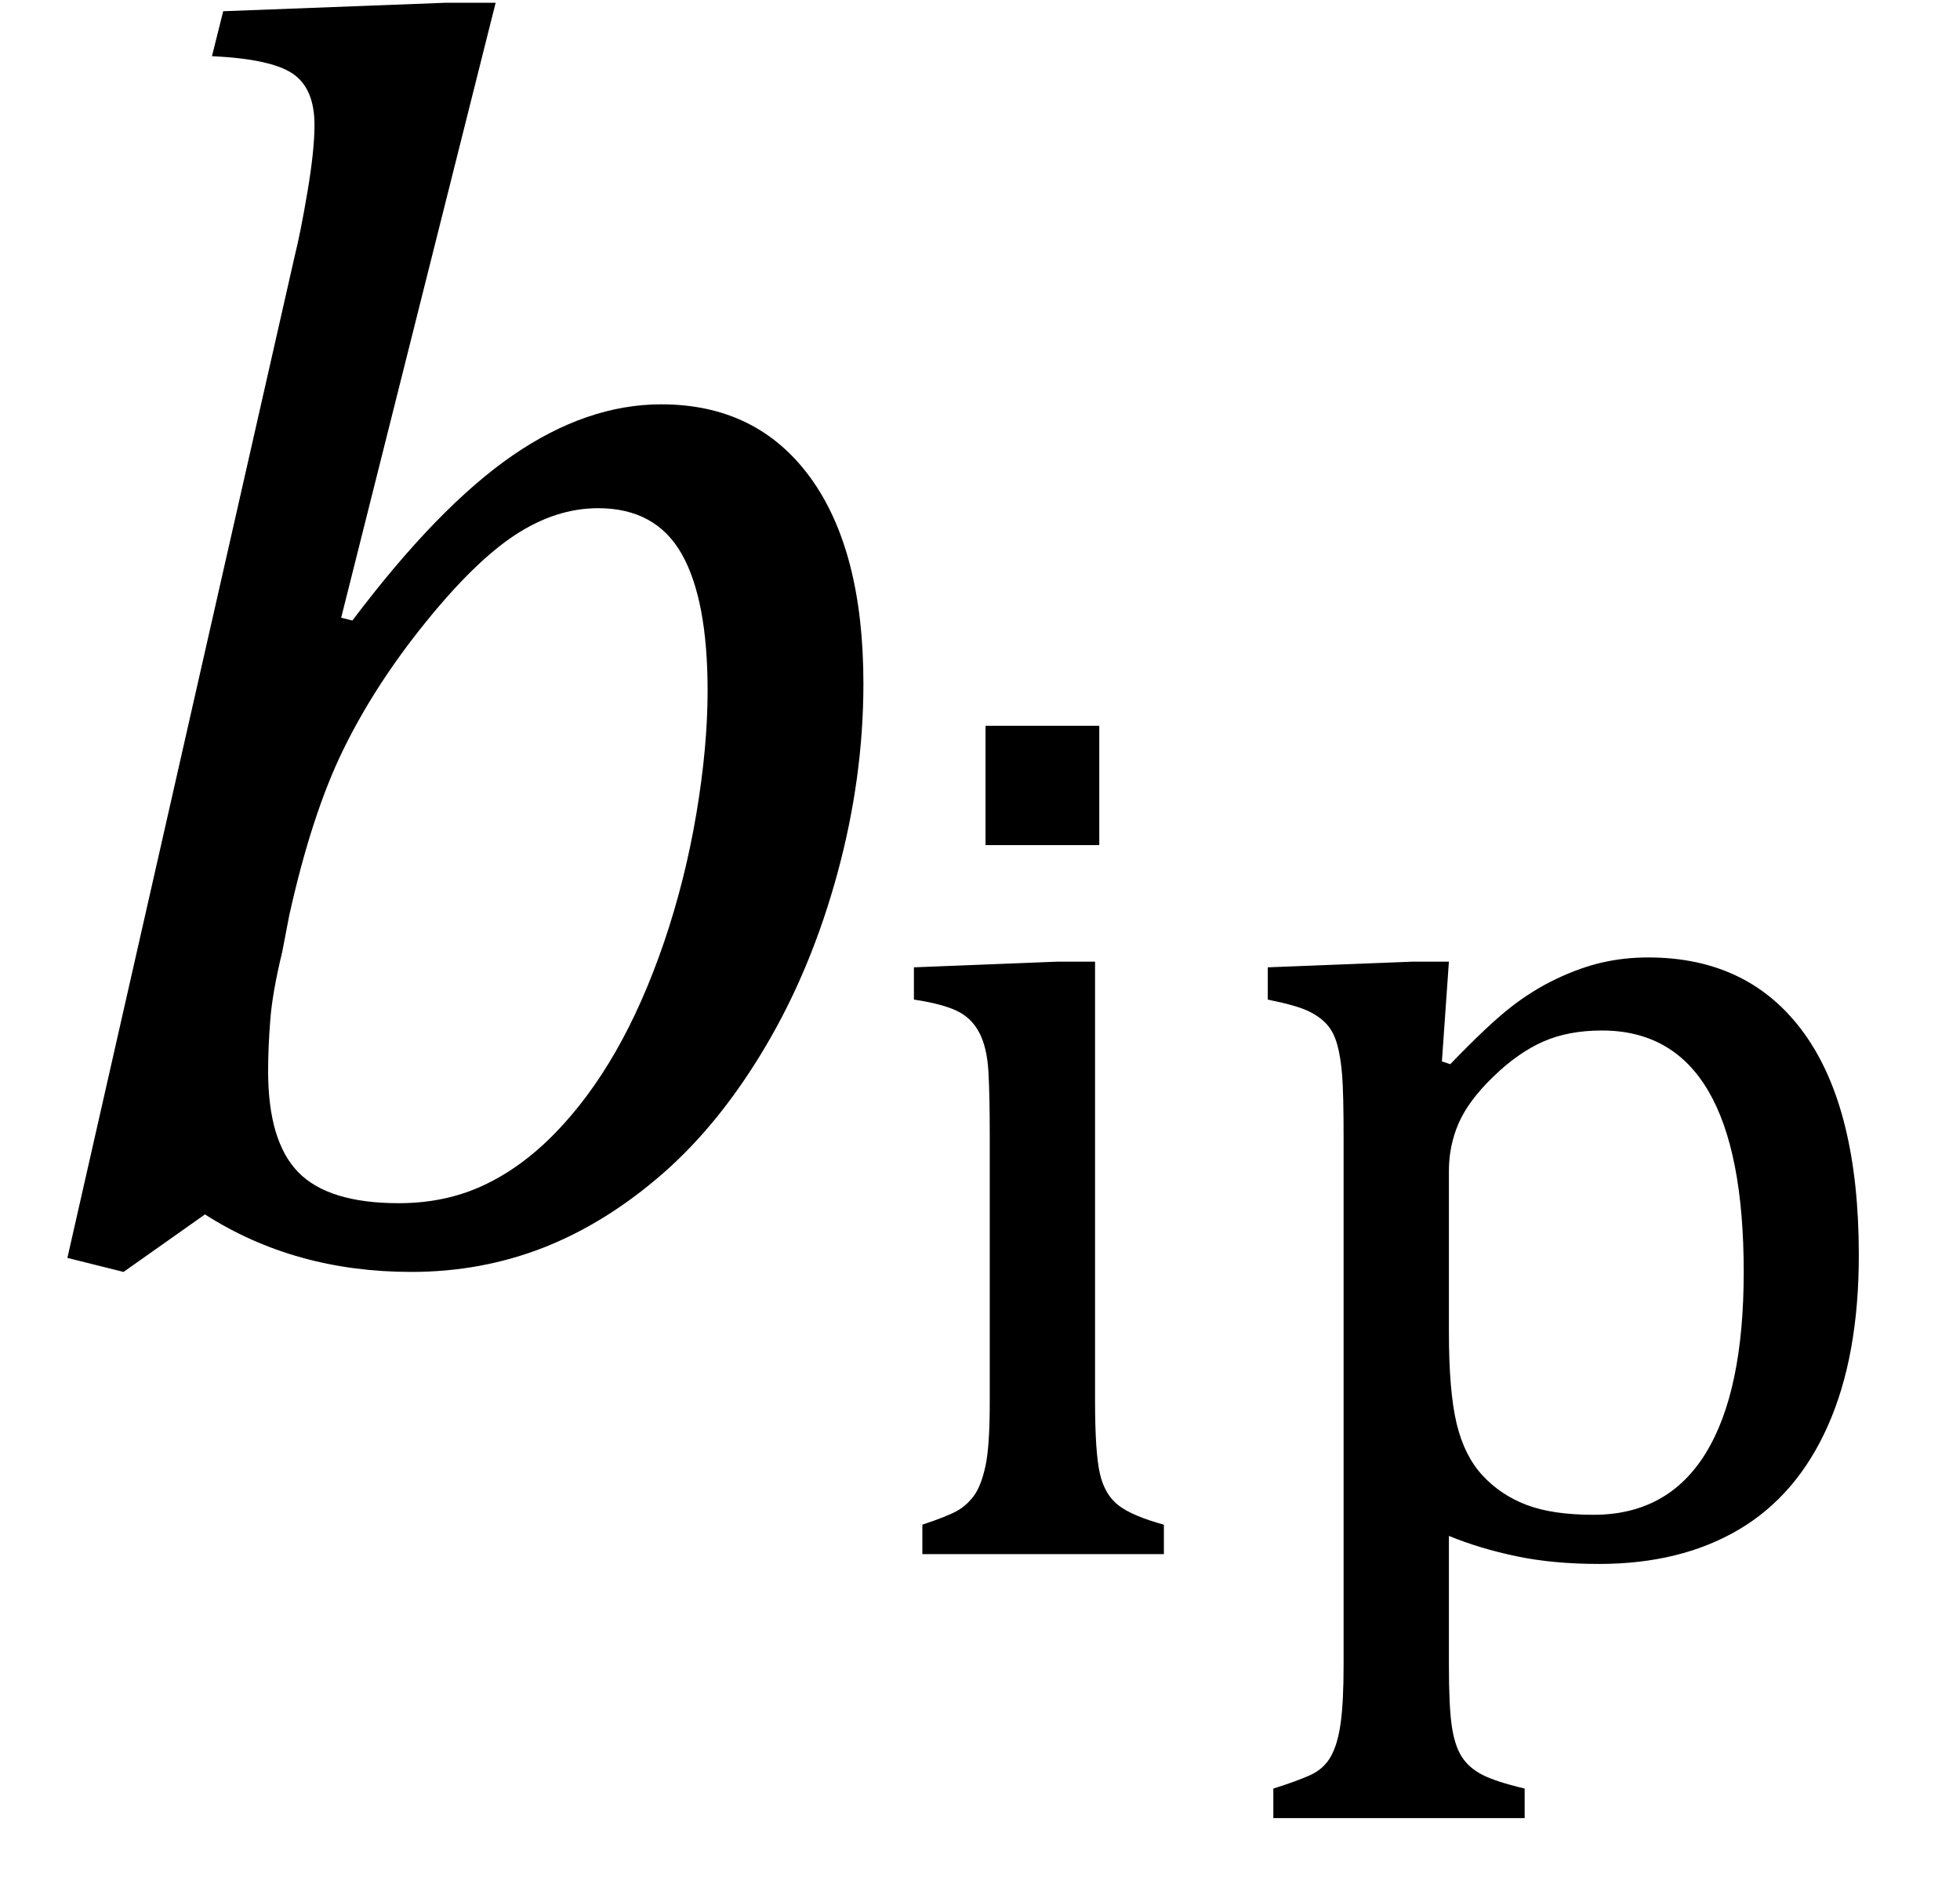
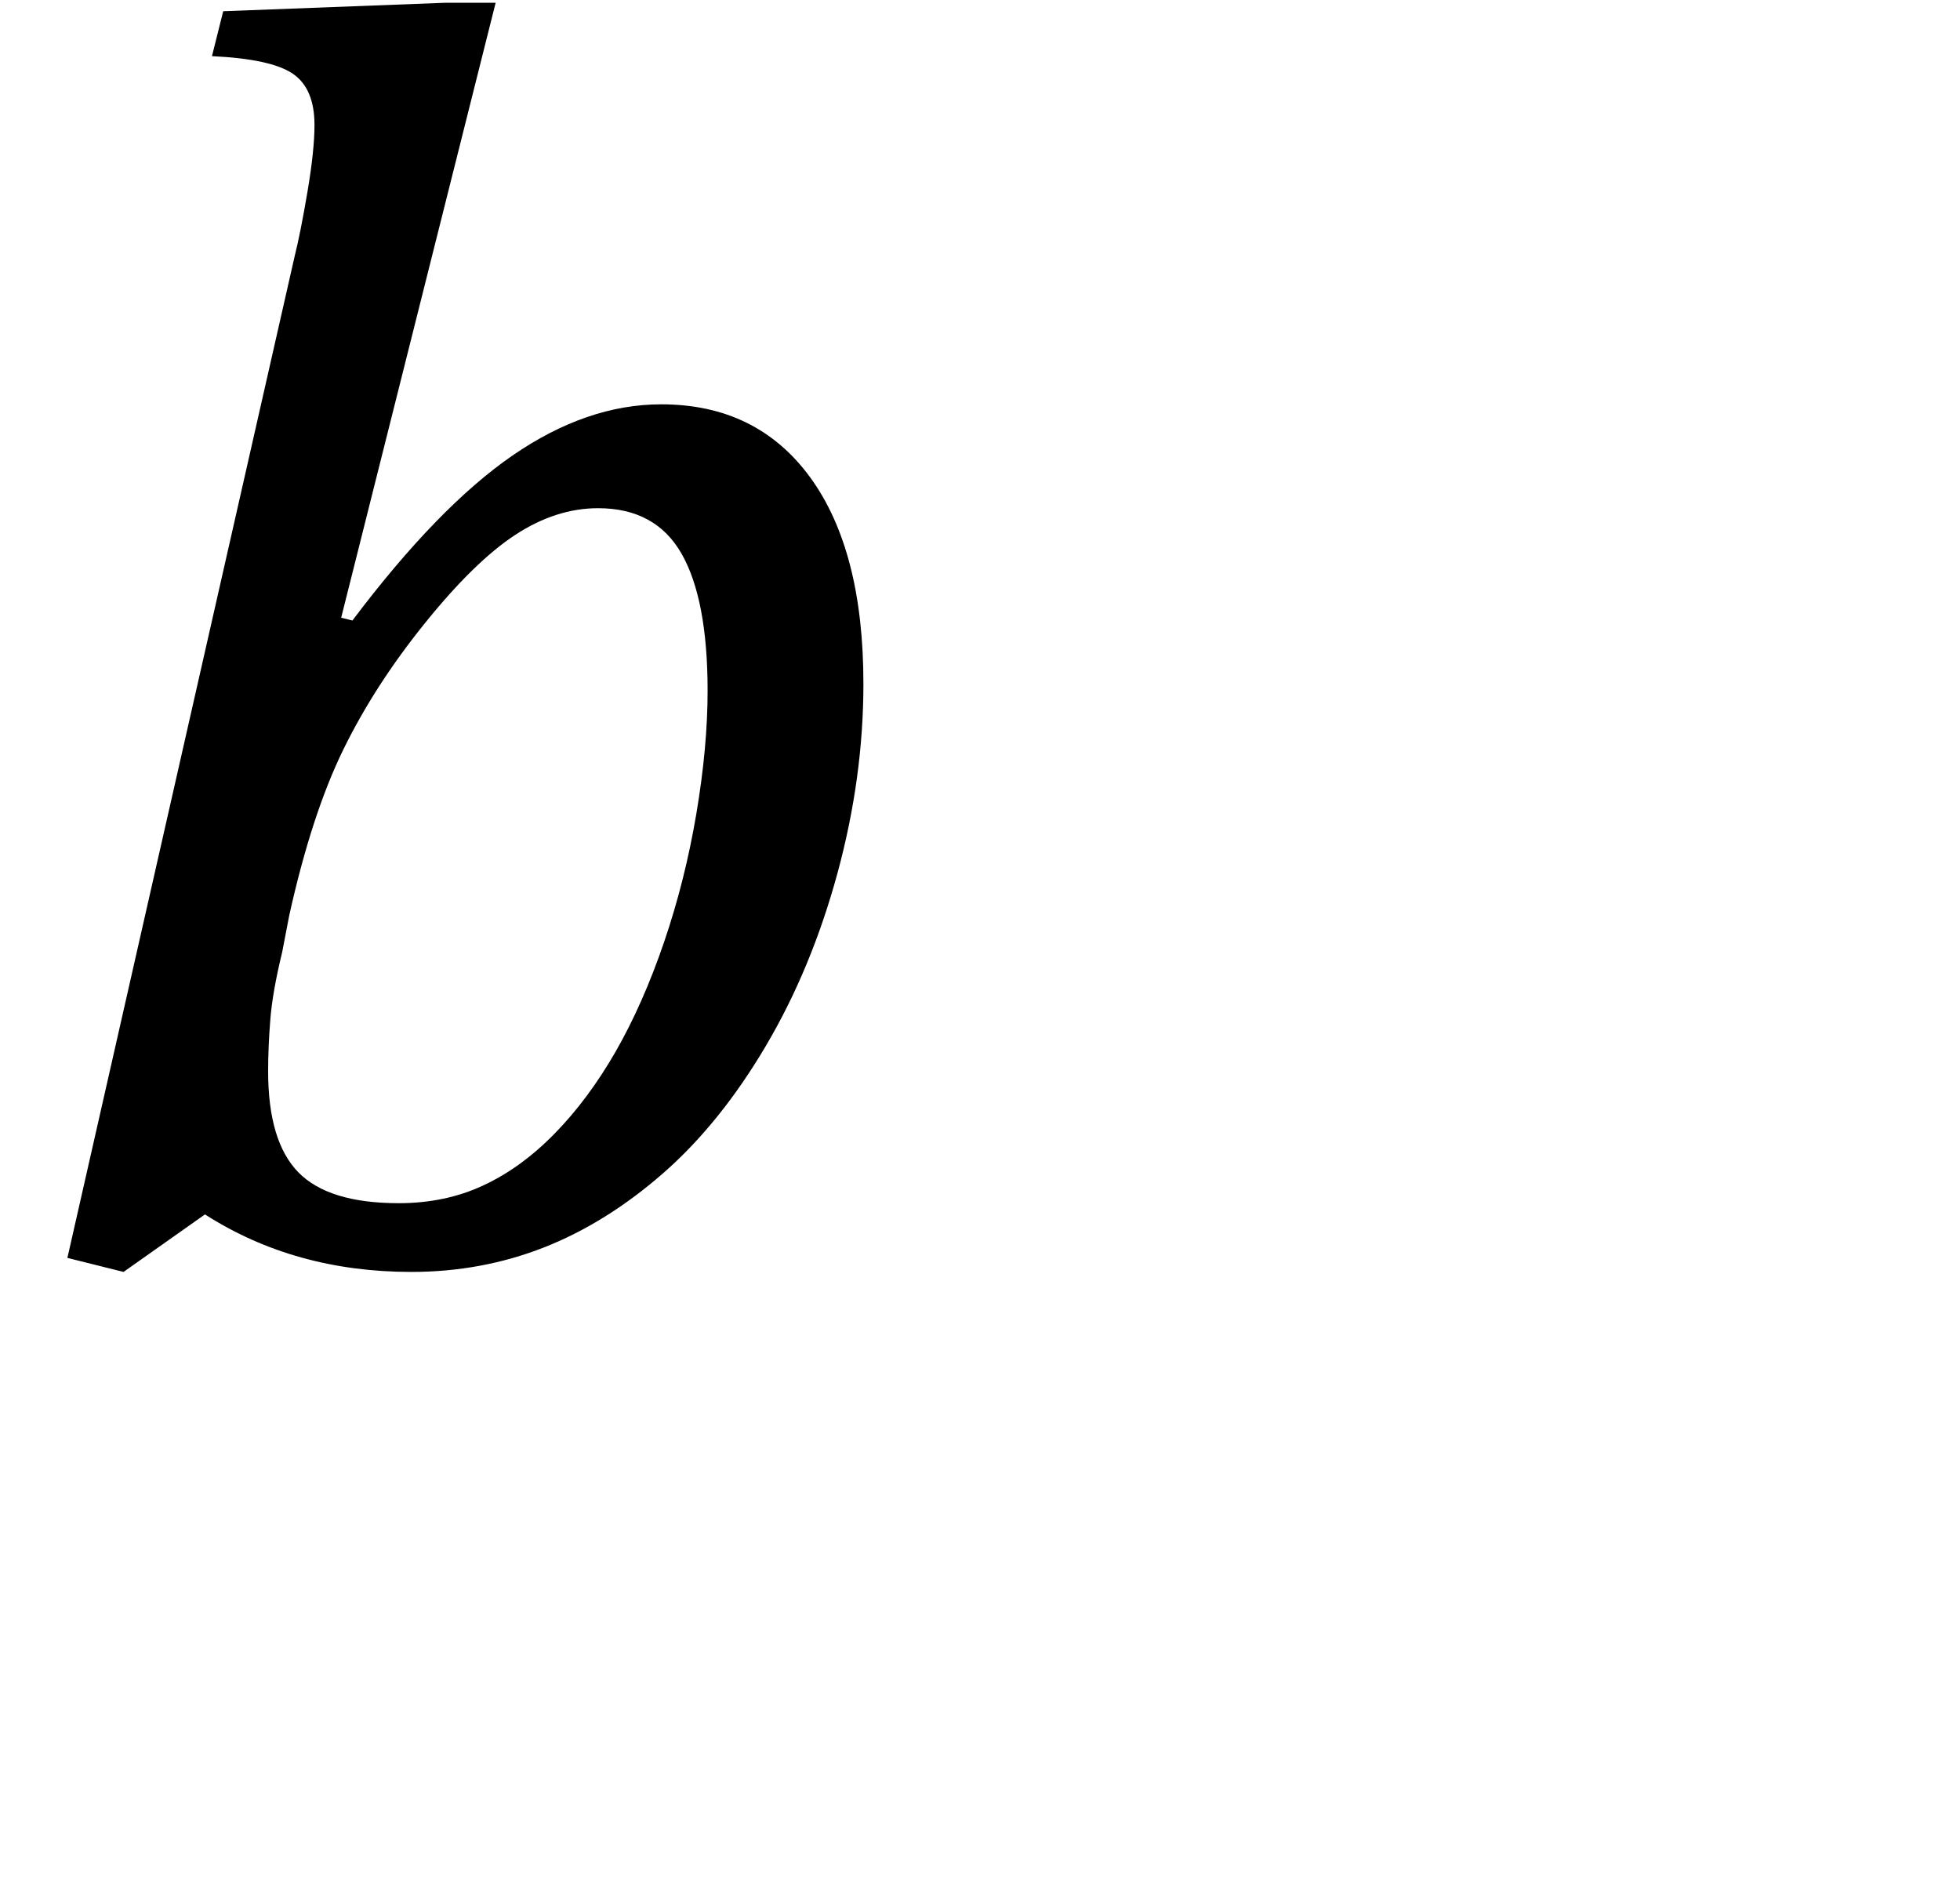
<svg xmlns="http://www.w3.org/2000/svg" stroke-dasharray="none" shape-rendering="auto" font-family="'Dialog'" width="21.813" text-rendering="auto" fill-opacity="1" contentScriptType="text/ecmascript" color-interpolation="auto" color-rendering="auto" preserveAspectRatio="xMidYMid meet" font-size="12" fill="black" stroke="black" image-rendering="auto" stroke-miterlimit="10" zoomAndPan="magnify" version="1.0" stroke-linecap="square" stroke-linejoin="miter" contentStyleType="text/css" font-style="normal" height="21" stroke-width="1" stroke-dashoffset="0" font-weight="normal" stroke-opacity="1" y="-7">
  <defs id="genericDefs" />
  <g>
    <g text-rendering="optimizeLegibility" transform="translate(0,14)" color-rendering="optimizeQuality" color-interpolation="linearRGB" image-rendering="optimizeQuality">
      <path d="M2.281 -0.484 L1.375 0.156 L0.75 0 L3.281 -11.156 Q3.344 -11.406 3.422 -11.867 Q3.5 -12.328 3.5 -12.609 Q3.5 -13.016 3.258 -13.18 Q3.016 -13.344 2.359 -13.375 L2.484 -13.875 L4.953 -13.969 L5.516 -13.969 L3.797 -7.125 L3.922 -7.094 Q4.875 -8.359 5.703 -8.93 Q6.531 -9.5 7.359 -9.5 Q8.422 -9.5 9.016 -8.688 Q9.609 -7.875 9.609 -6.391 Q9.609 -5.344 9.32 -4.281 Q9.031 -3.219 8.523 -2.359 Q8.016 -1.5 7.383 -0.945 Q6.75 -0.391 6.055 -0.117 Q5.359 0.156 4.578 0.156 Q3.281 0.156 2.281 -0.484 ZM3.141 -3.406 Q3.031 -2.953 3.008 -2.648 Q2.984 -2.344 2.984 -2.078 Q2.984 -1.297 3.32 -0.953 Q3.656 -0.609 4.438 -0.609 Q4.953 -0.609 5.375 -0.805 Q5.797 -1 6.172 -1.383 Q6.547 -1.766 6.852 -2.297 Q7.156 -2.828 7.391 -3.516 Q7.625 -4.203 7.75 -4.945 Q7.875 -5.688 7.875 -6.312 Q7.875 -7.328 7.586 -7.836 Q7.297 -8.344 6.656 -8.344 Q6.188 -8.344 5.734 -8.047 Q5.281 -7.75 4.727 -7.062 Q4.172 -6.375 3.82 -5.656 Q3.469 -4.938 3.219 -3.812 L3.141 -3.406 Z" stroke="none" />
    </g>
    <g text-rendering="optimizeLegibility" transform="translate(9.609,17.297)" color-rendering="optimizeQuality" color-interpolation="linearRGB" image-rendering="optimizeQuality">
-       <path d="M2.625 -9.219 L2.625 -7.891 L1.359 -7.891 L1.359 -9.219 L2.625 -9.219 ZM0.656 -0.328 Q0.938 -0.422 1.047 -0.484 Q1.156 -0.547 1.234 -0.656 Q1.312 -0.766 1.359 -0.984 Q1.406 -1.203 1.406 -1.688 L1.406 -4.672 Q1.406 -5.109 1.391 -5.375 Q1.375 -5.641 1.289 -5.805 Q1.203 -5.969 1.039 -6.047 Q0.875 -6.125 0.562 -6.172 L0.562 -6.531 L2.156 -6.594 L2.578 -6.594 L2.578 -1.703 Q2.578 -1.125 2.633 -0.891 Q2.688 -0.656 2.844 -0.539 Q3 -0.422 3.344 -0.328 L3.344 0 L0.656 0 L0.656 -0.328 ZM6.516 -0.203 L6.516 1.234 Q6.516 1.688 6.547 1.906 Q6.578 2.125 6.656 2.25 Q6.734 2.375 6.883 2.453 Q7.031 2.531 7.359 2.609 L7.359 2.938 L4.562 2.938 L4.562 2.609 Q4.812 2.531 4.969 2.461 Q5.125 2.391 5.203 2.25 Q5.281 2.109 5.312 1.875 Q5.344 1.641 5.344 1.234 L5.344 -4.625 Q5.344 -5.125 5.328 -5.328 Q5.312 -5.531 5.273 -5.672 Q5.234 -5.812 5.156 -5.898 Q5.078 -5.984 4.945 -6.047 Q4.812 -6.109 4.5 -6.172 L4.5 -6.531 L6.109 -6.594 L6.516 -6.594 L6.438 -5.484 L6.531 -5.453 Q6.953 -5.891 7.203 -6.086 Q7.453 -6.281 7.719 -6.406 Q7.984 -6.531 8.227 -6.586 Q8.469 -6.641 8.734 -6.641 Q9.859 -6.641 10.469 -5.797 Q11.078 -4.953 11.078 -3.328 Q11.078 -2.203 10.734 -1.43 Q10.391 -0.656 9.742 -0.273 Q9.094 0.109 8.188 0.109 Q7.672 0.109 7.266 0.023 Q6.859 -0.062 6.516 -0.203 ZM6.516 -2.469 Q6.516 -1.812 6.602 -1.453 Q6.688 -1.094 6.891 -0.875 Q7.094 -0.656 7.383 -0.547 Q7.672 -0.438 8.125 -0.438 Q8.953 -0.438 9.375 -1.125 Q9.797 -1.812 9.797 -3.141 Q9.797 -5.828 8.219 -5.828 Q7.844 -5.828 7.562 -5.703 Q7.281 -5.578 7.008 -5.312 Q6.734 -5.047 6.625 -4.797 Q6.516 -4.547 6.516 -4.266 L6.516 -2.469 Z" stroke="none" />
-     </g>
+       </g>
  </g>
</svg>